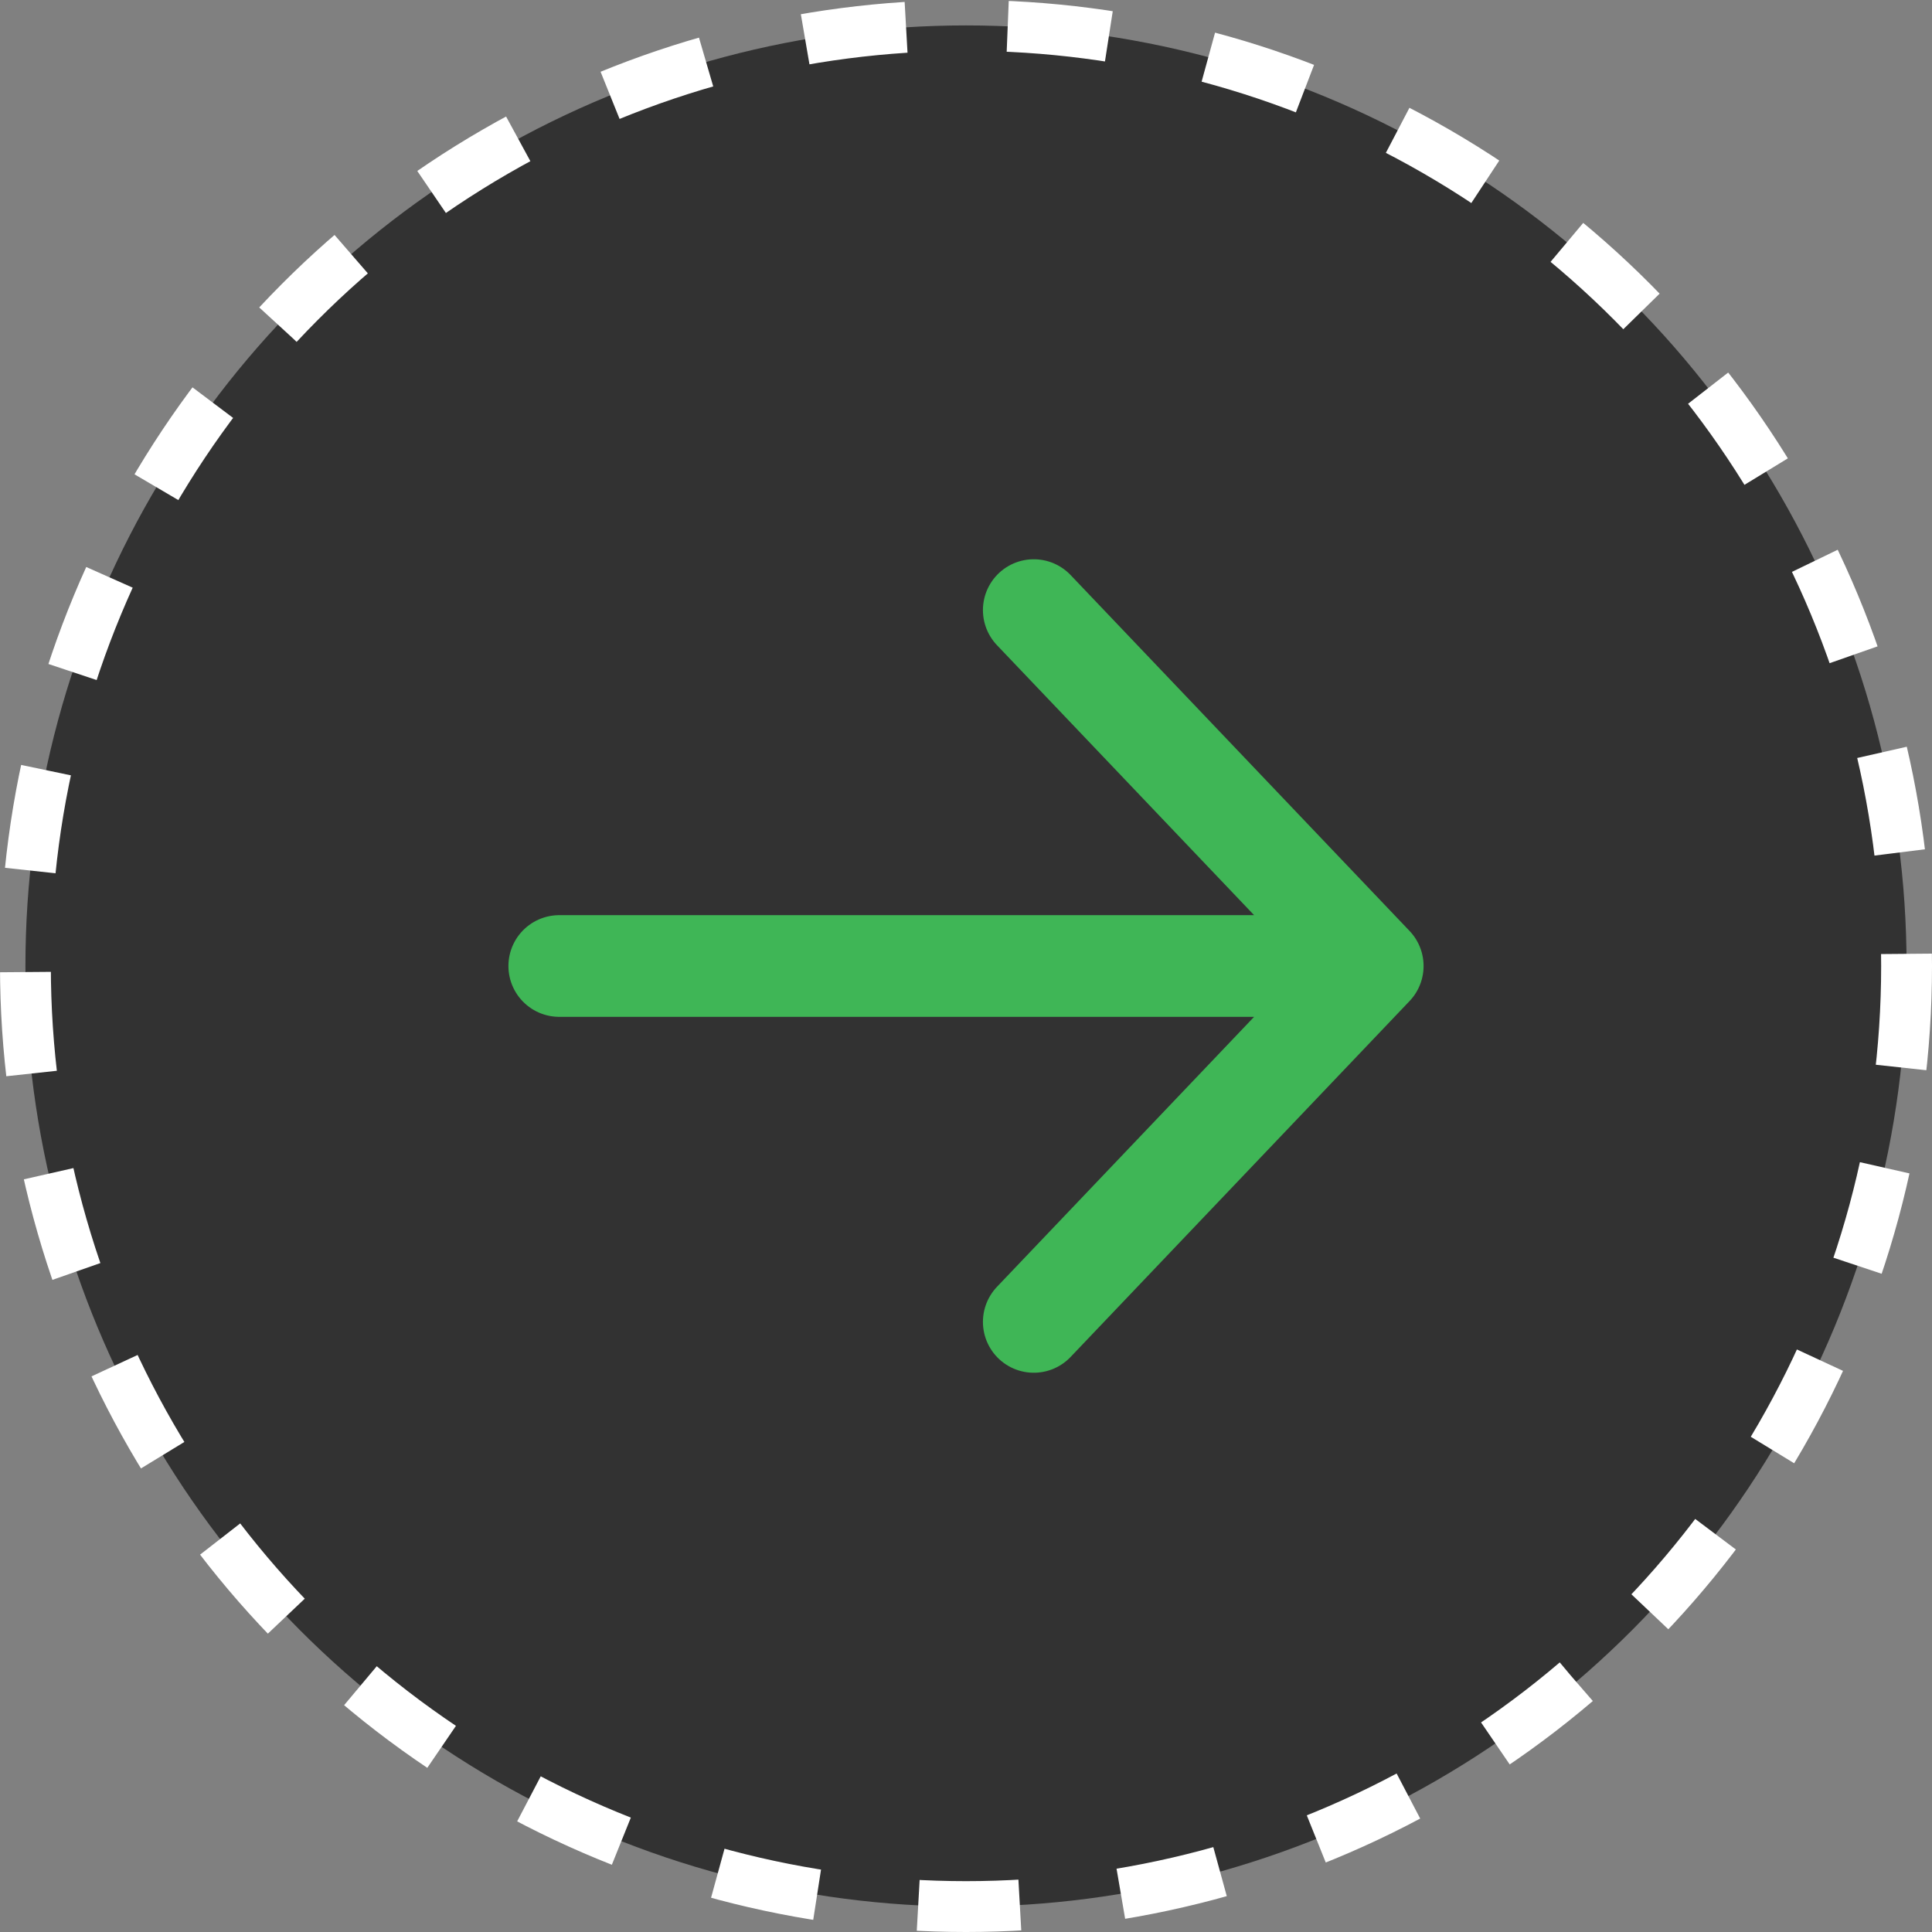
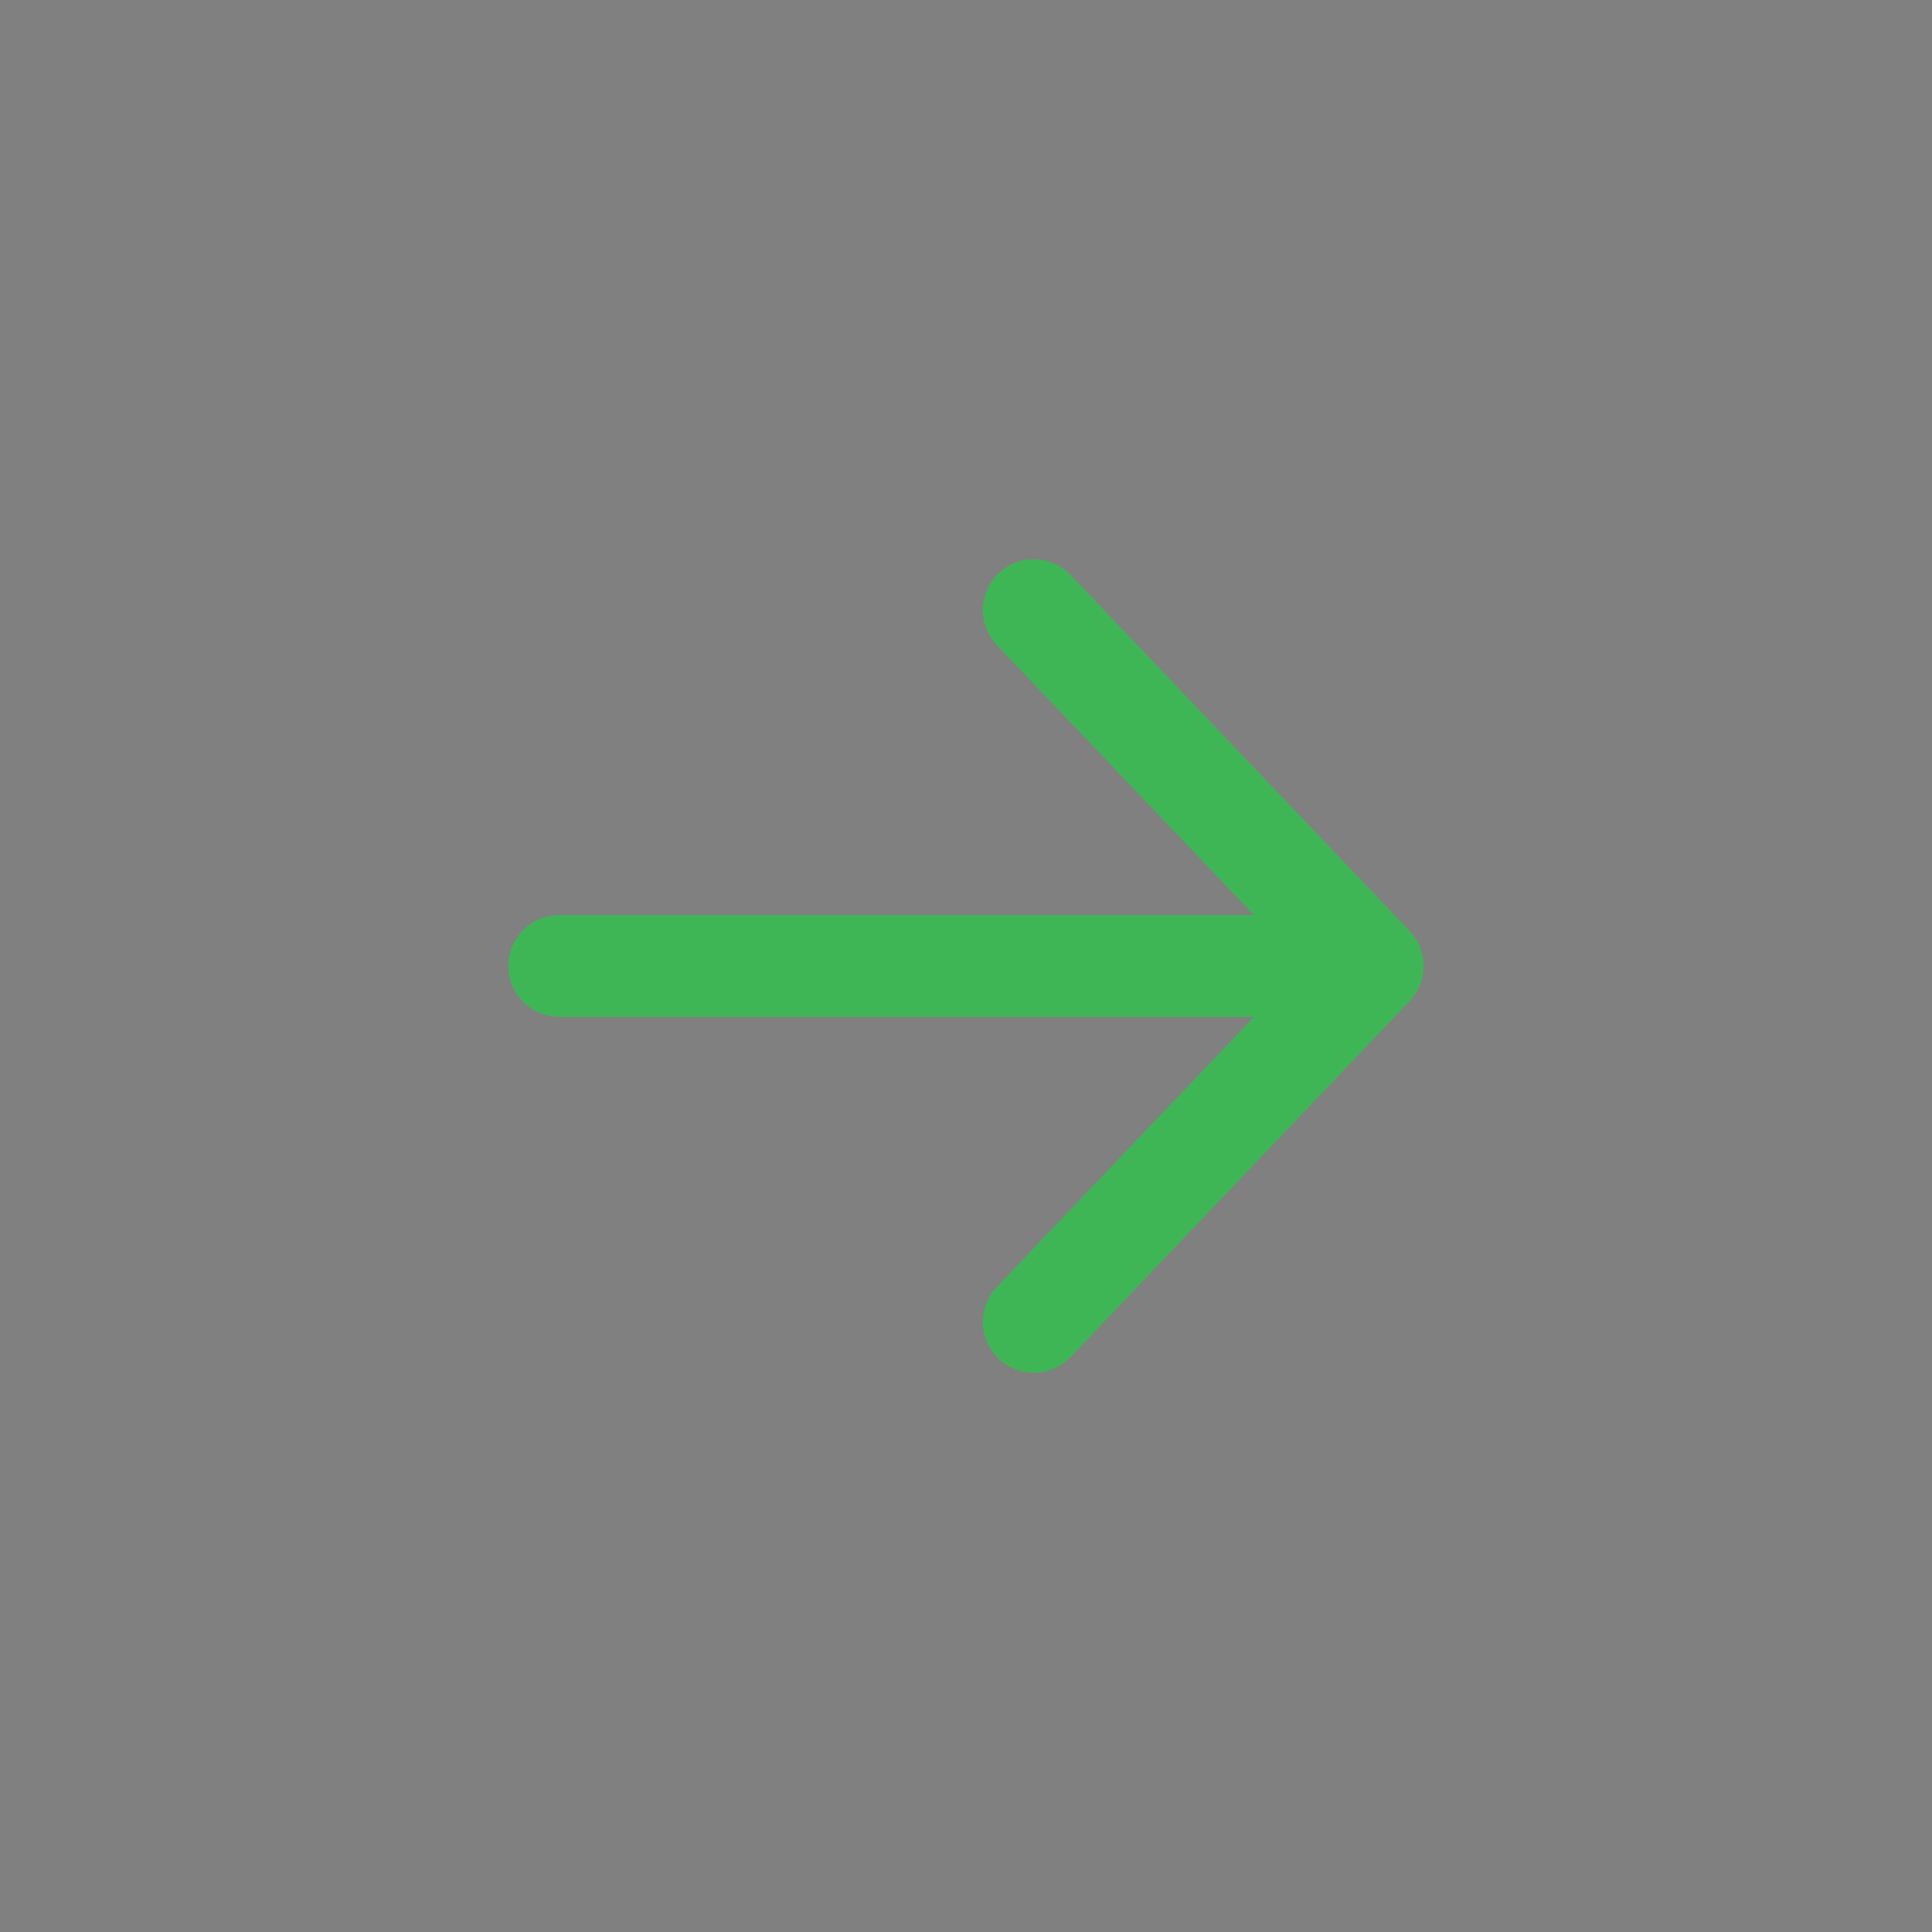
<svg xmlns="http://www.w3.org/2000/svg" width="38" height="38" viewBox="0 0 38 38" fill="none">
  <rect x="0" y="0" width="38" height="38" fill="#808080" stroke="none" />
-   <circle cx="19" cy="19" r="18.5" fill="#323232" stroke="white" stroke-dasharray="2 2" />
  <path d="M20.333 12L27 19M27 19L20.333 26M27 19L11 19" stroke="#3FB656" stroke-width="2" stroke-linecap="round" stroke-linejoin="round" />
</svg>